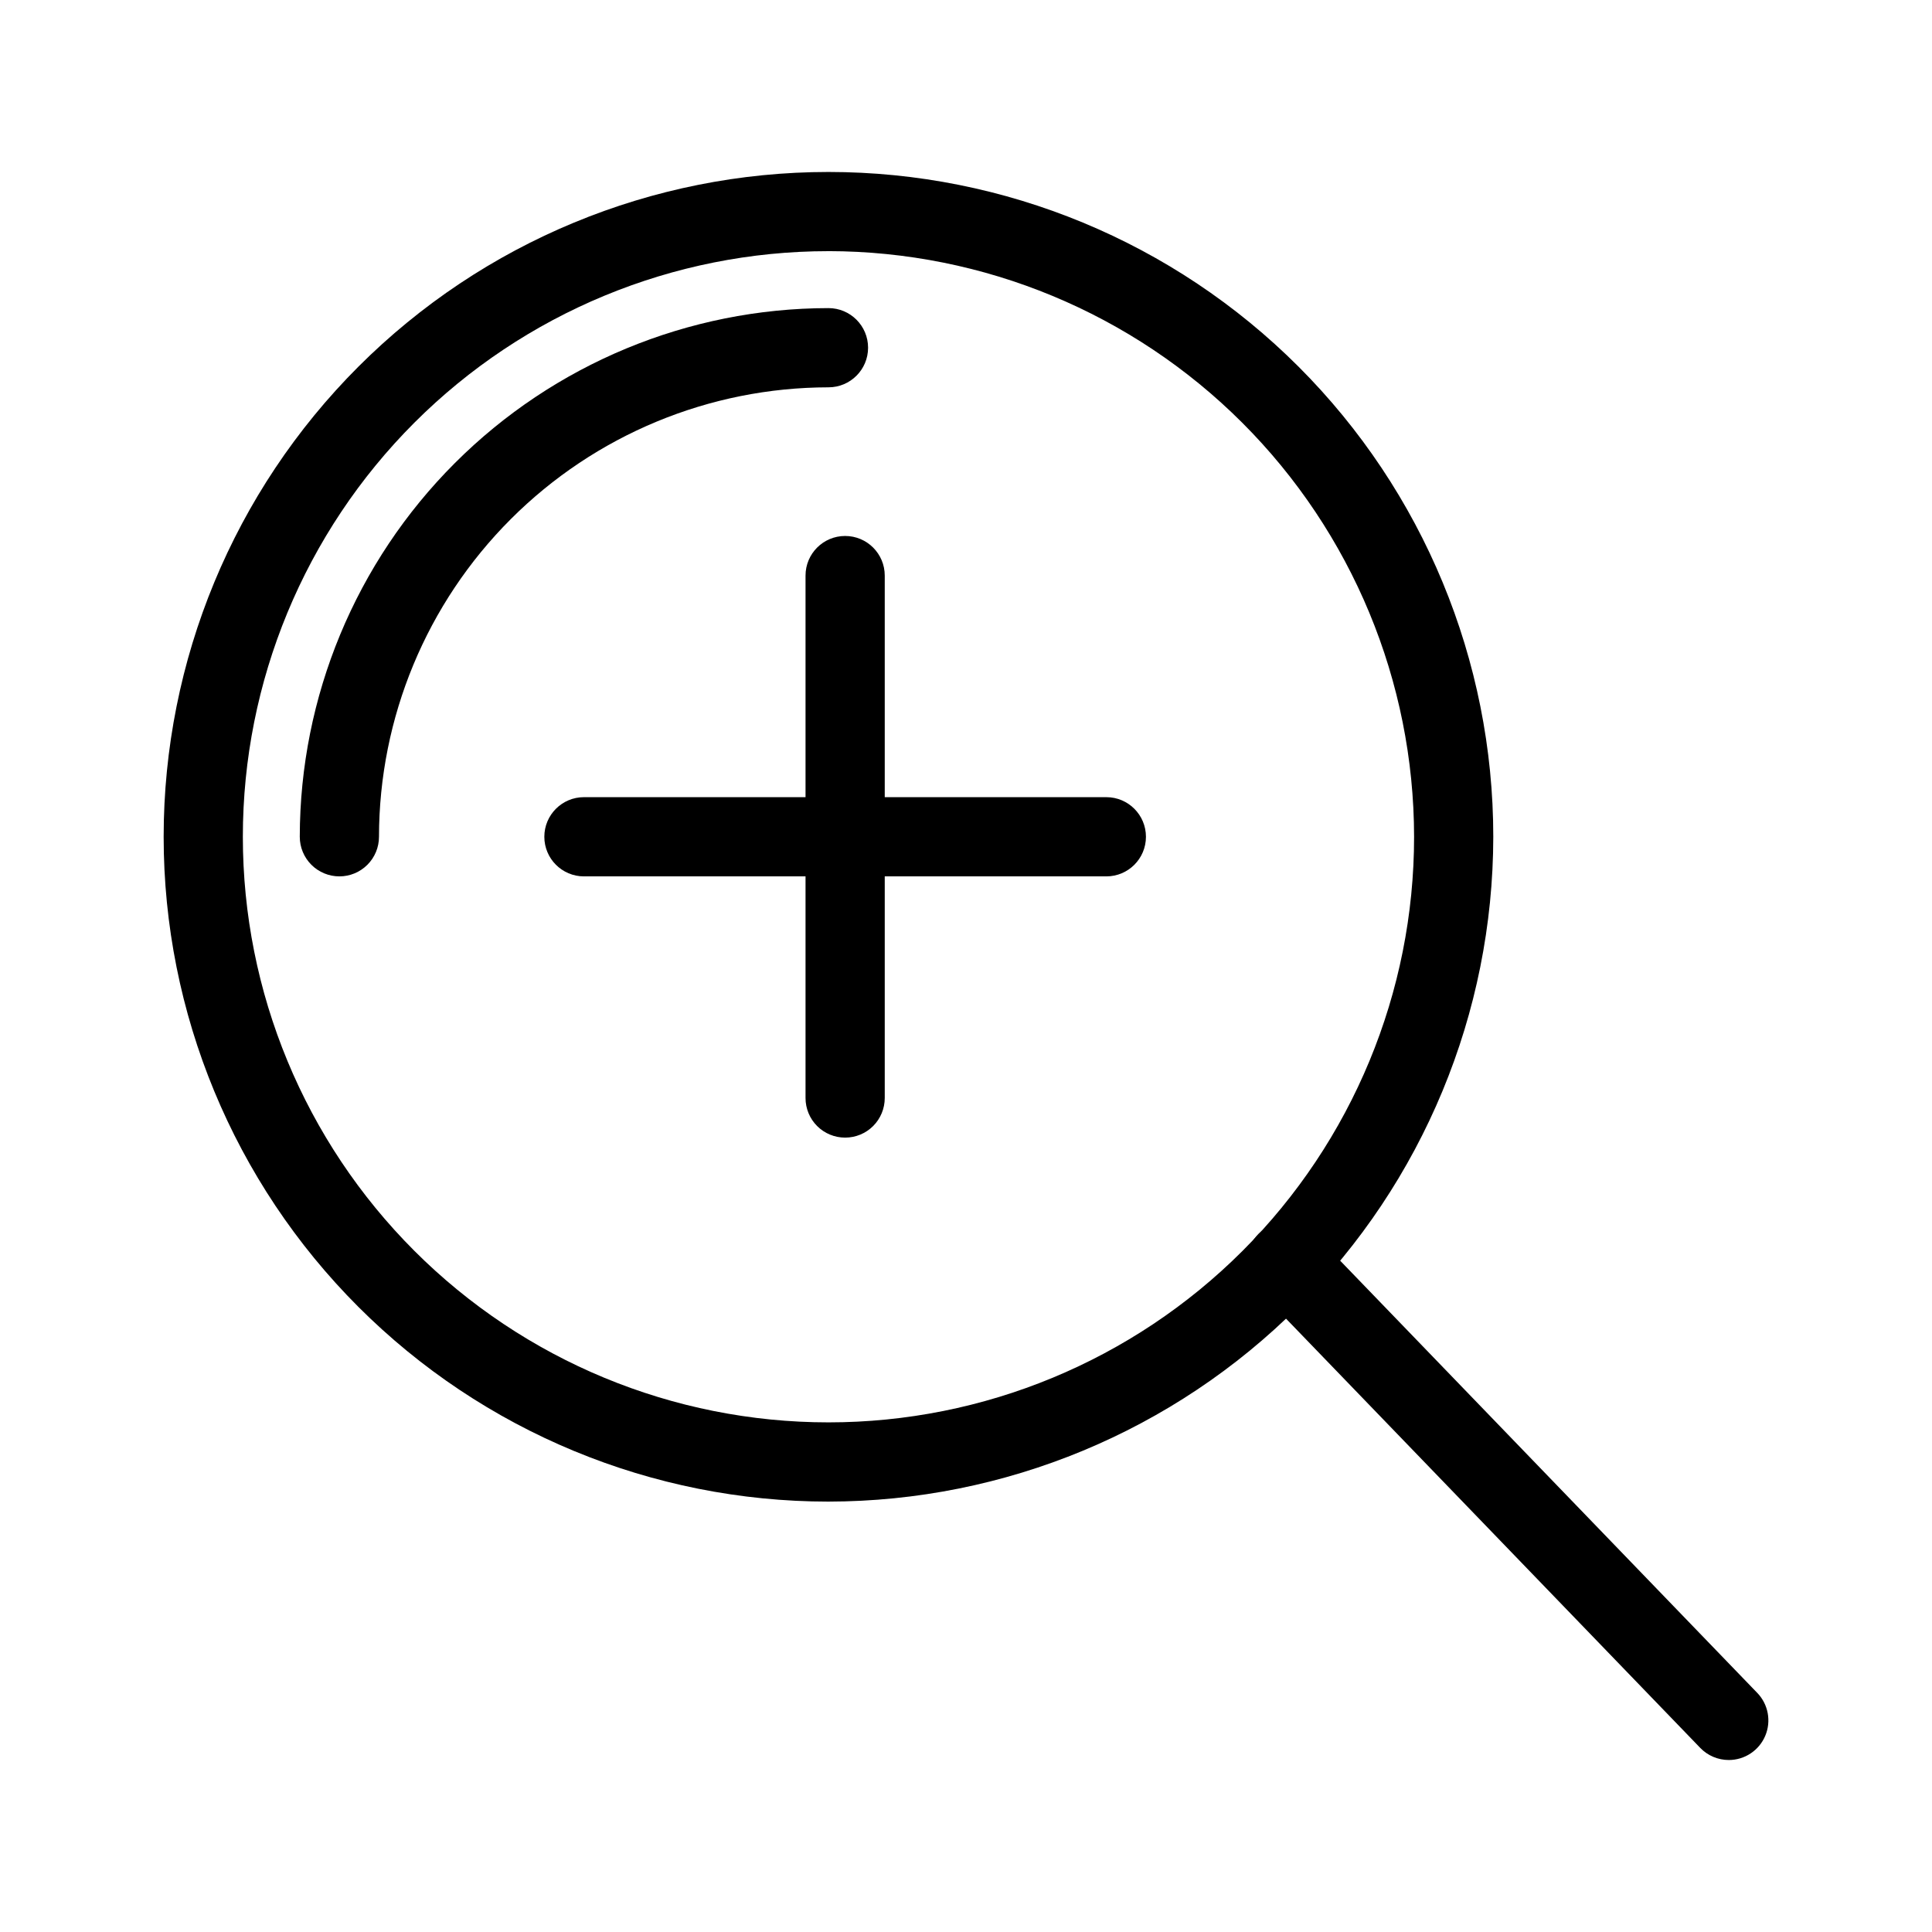
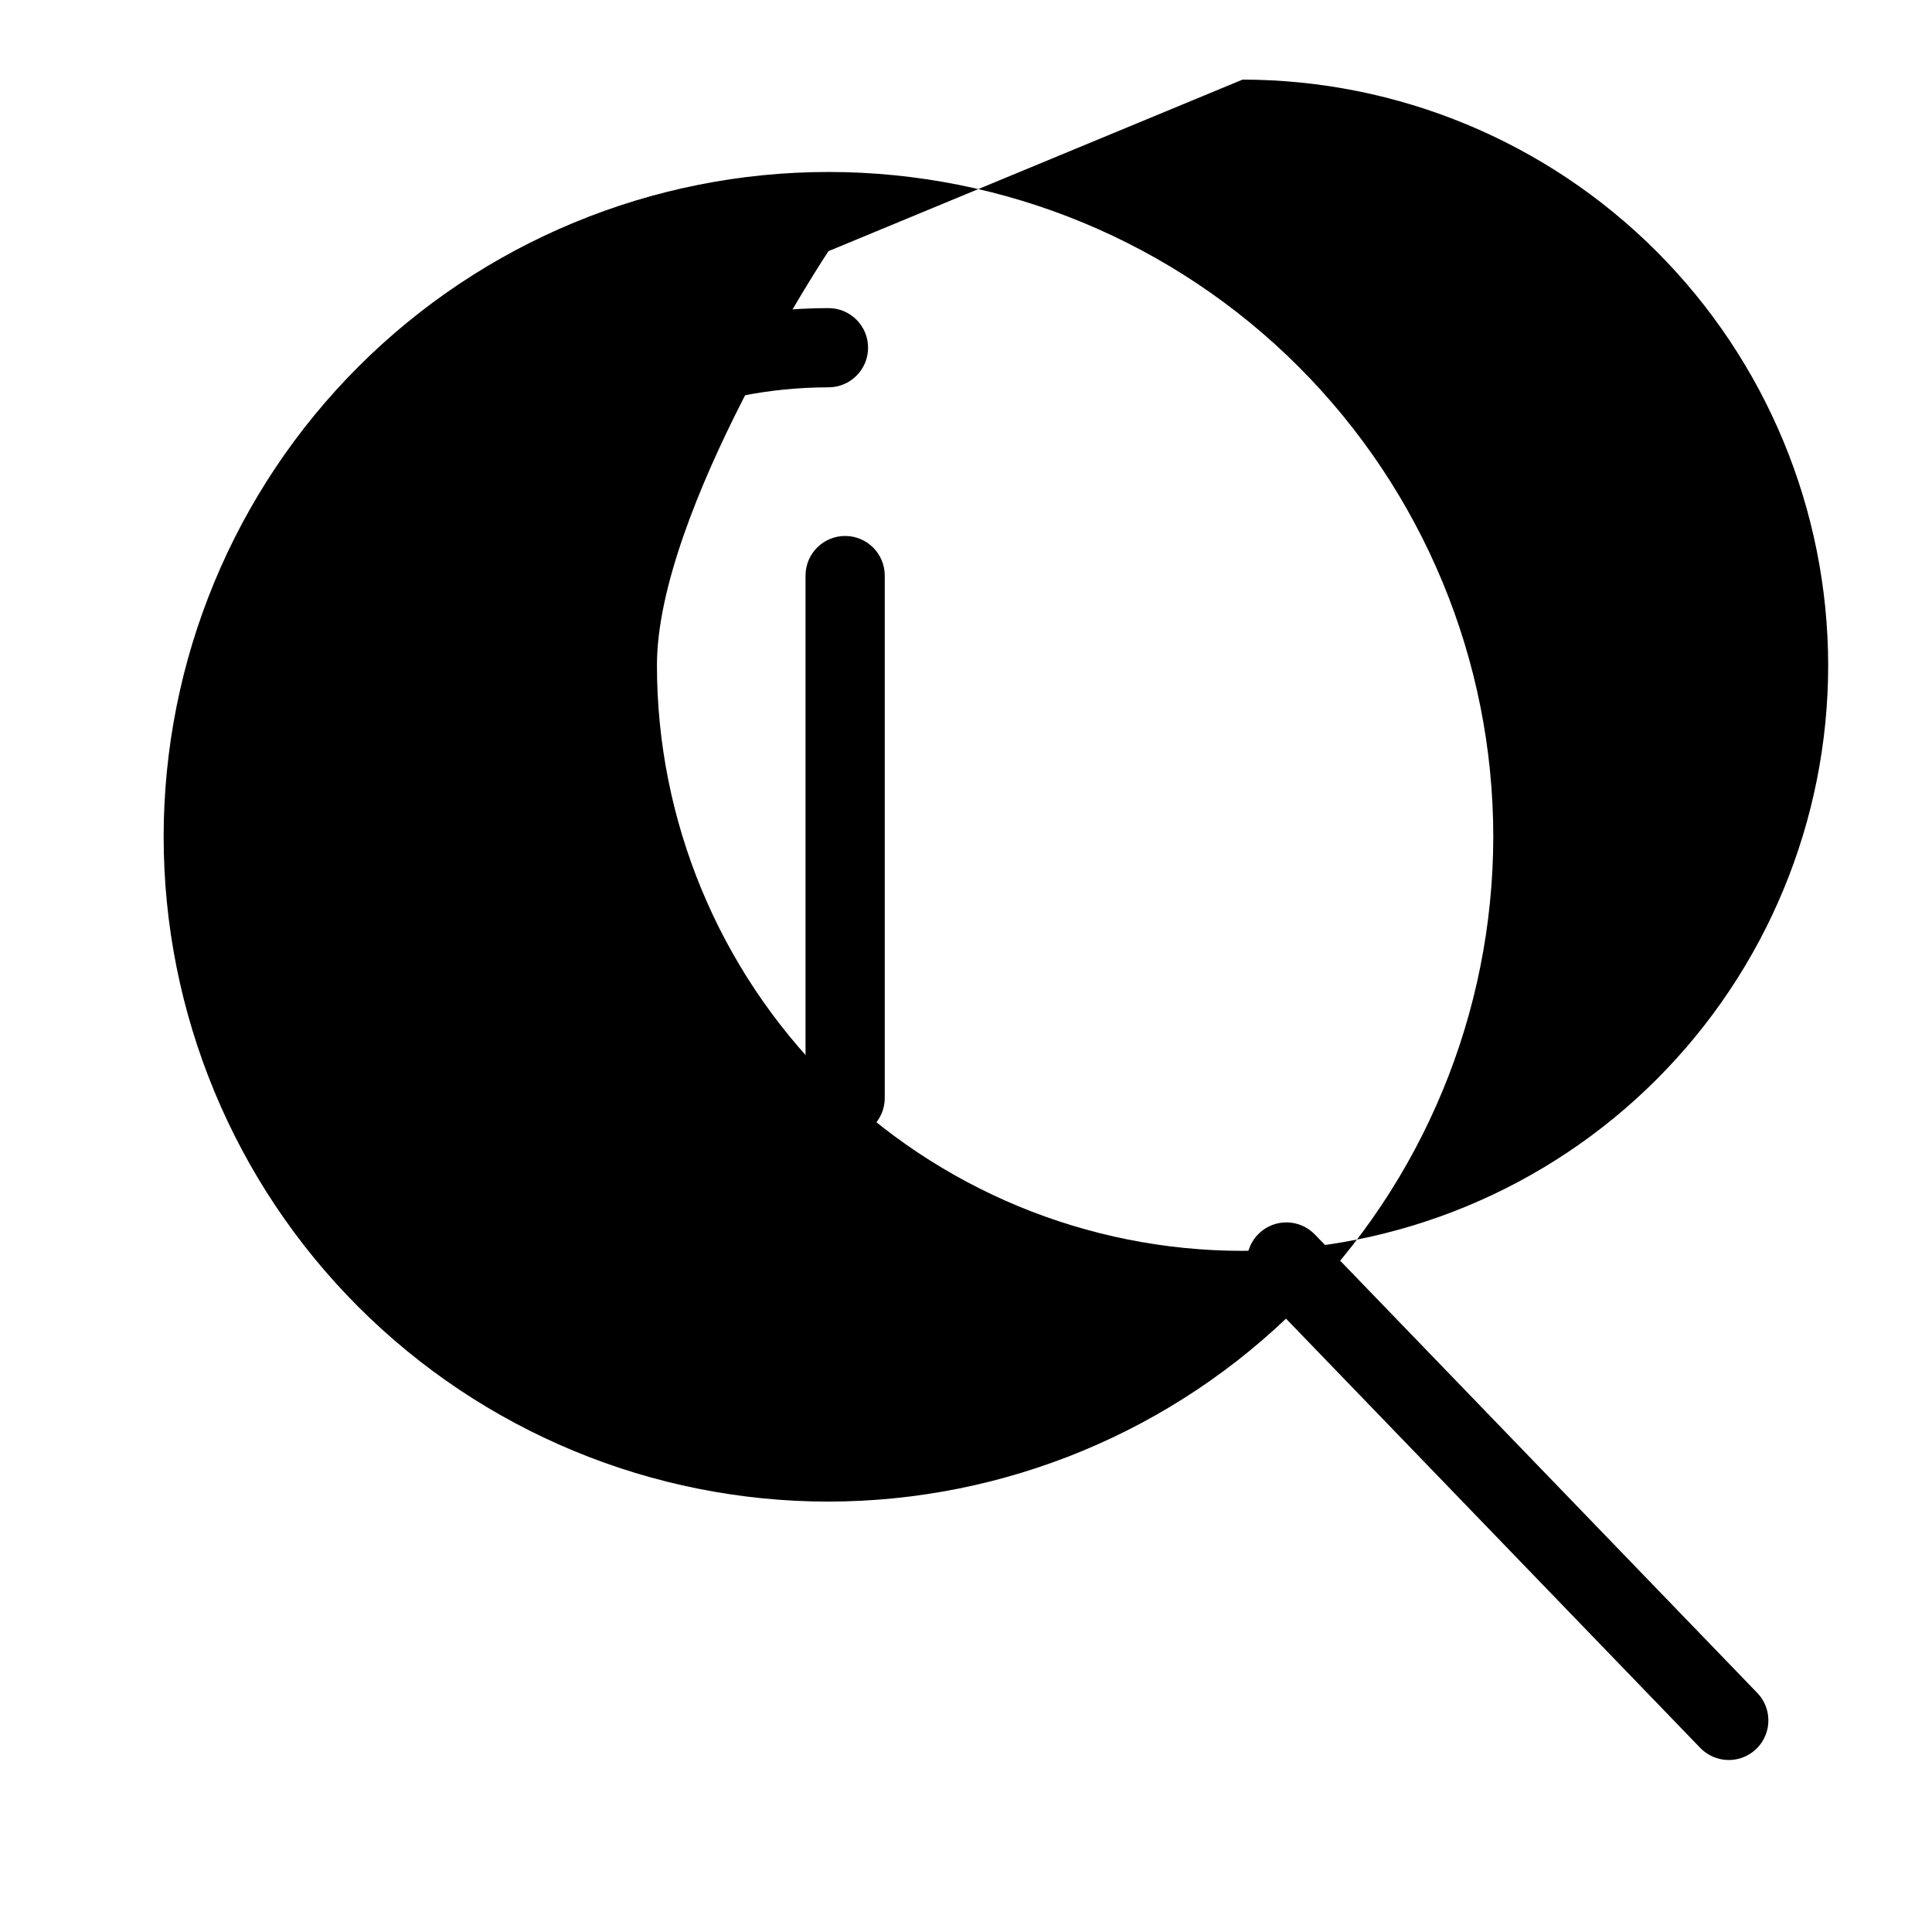
<svg xmlns="http://www.w3.org/2000/svg" fill="#000000" width="800px" height="800px" version="1.1" viewBox="144 144 512 512">
  <g>
-     <path d="m363.55 541.94c-46.73 0-91.543-18.562-124.58-51.605-33.043-33.043-51.602-77.855-51.602-124.58 0-46.727 18.562-91.543 51.605-124.58 33.039-33.039 77.855-51.602 124.58-51.602 46.727 0 91.539 18.562 124.58 51.605 33.039 33.043 51.602 77.855 51.602 124.58-0.055 46.711-18.637 91.492-51.664 124.52-33.031 33.027-77.812 51.605-124.52 51.66zm0-331.38c-41.16 0-80.633 16.352-109.74 45.457s-45.453 68.578-45.453 109.74c0 41.16 16.352 80.633 45.453 109.73 29.105 29.105 68.578 45.457 109.74 45.457 41.16 0 80.633-16.352 109.74-45.453 29.105-29.105 45.457-68.578 45.457-109.74-0.047-41.145-16.414-80.594-45.508-109.69-29.094-29.098-68.543-45.461-109.69-45.508z" />
+     <path d="m363.55 541.94c-46.73 0-91.543-18.562-124.58-51.605-33.043-33.043-51.602-77.855-51.602-124.58 0-46.727 18.562-91.543 51.605-124.58 33.039-33.039 77.855-51.602 124.58-51.602 46.727 0 91.539 18.562 124.58 51.605 33.039 33.043 51.602 77.855 51.602 124.58-0.055 46.711-18.637 91.492-51.664 124.52-33.031 33.027-77.812 51.605-124.52 51.66zm0-331.38s-45.453 68.578-45.453 109.74c0 41.16 16.352 80.633 45.453 109.73 29.105 29.105 68.578 45.457 109.74 45.457 41.16 0 80.633-16.352 109.74-45.453 29.105-29.105 45.457-68.578 45.457-109.74-0.047-41.145-16.414-80.594-45.508-109.69-29.094-29.098-68.543-45.461-109.69-45.508z" />
    <path d="m233.94 376.25c-2.785 0-5.453-1.105-7.422-3.074s-3.074-4.637-3.074-7.422c0.043-37.145 14.816-72.758 41.086-99.023 26.266-26.262 61.875-41.039 99.023-41.078 5.797 0 10.496 4.699 10.496 10.496s-4.699 10.496-10.496 10.496c-31.582 0.035-61.859 12.594-84.188 34.926-22.332 22.328-34.895 52.605-34.93 84.184 0 2.785-1.105 5.453-3.074 7.422s-4.637 3.074-7.422 3.074z" />
-     <path d="m437.19 376.25h-138.44c-5.797 0-10.496-4.699-10.496-10.496 0-5.797 4.699-10.496 10.496-10.496h138.44c5.797 0 10.496 4.699 10.496 10.496 0 5.797-4.699 10.496-10.496 10.496z" />
    <path d="m367.97 445.48c-2.785 0.004-5.457-1.102-7.426-3.07s-3.074-4.641-3.07-7.426v-138.45c0-5.797 4.699-10.496 10.496-10.496s10.496 4.699 10.496 10.496v138.45c0 2.785-1.105 5.457-3.074 7.426s-4.641 3.074-7.422 3.07z" />
    <path d="m602.14 610.42c-2.852 0-5.578-1.156-7.555-3.207l-117.23-121.48c-1.934-2.004-2.992-4.691-2.941-7.477 0.051-2.785 1.203-5.434 3.207-7.367 4.172-4.023 10.816-3.902 14.844 0.27l117.23 121.48v-0.004c2.922 3.031 3.754 7.516 2.106 11.395-1.645 3.875-5.449 6.391-9.66 6.391z" />
  </g>
</svg>